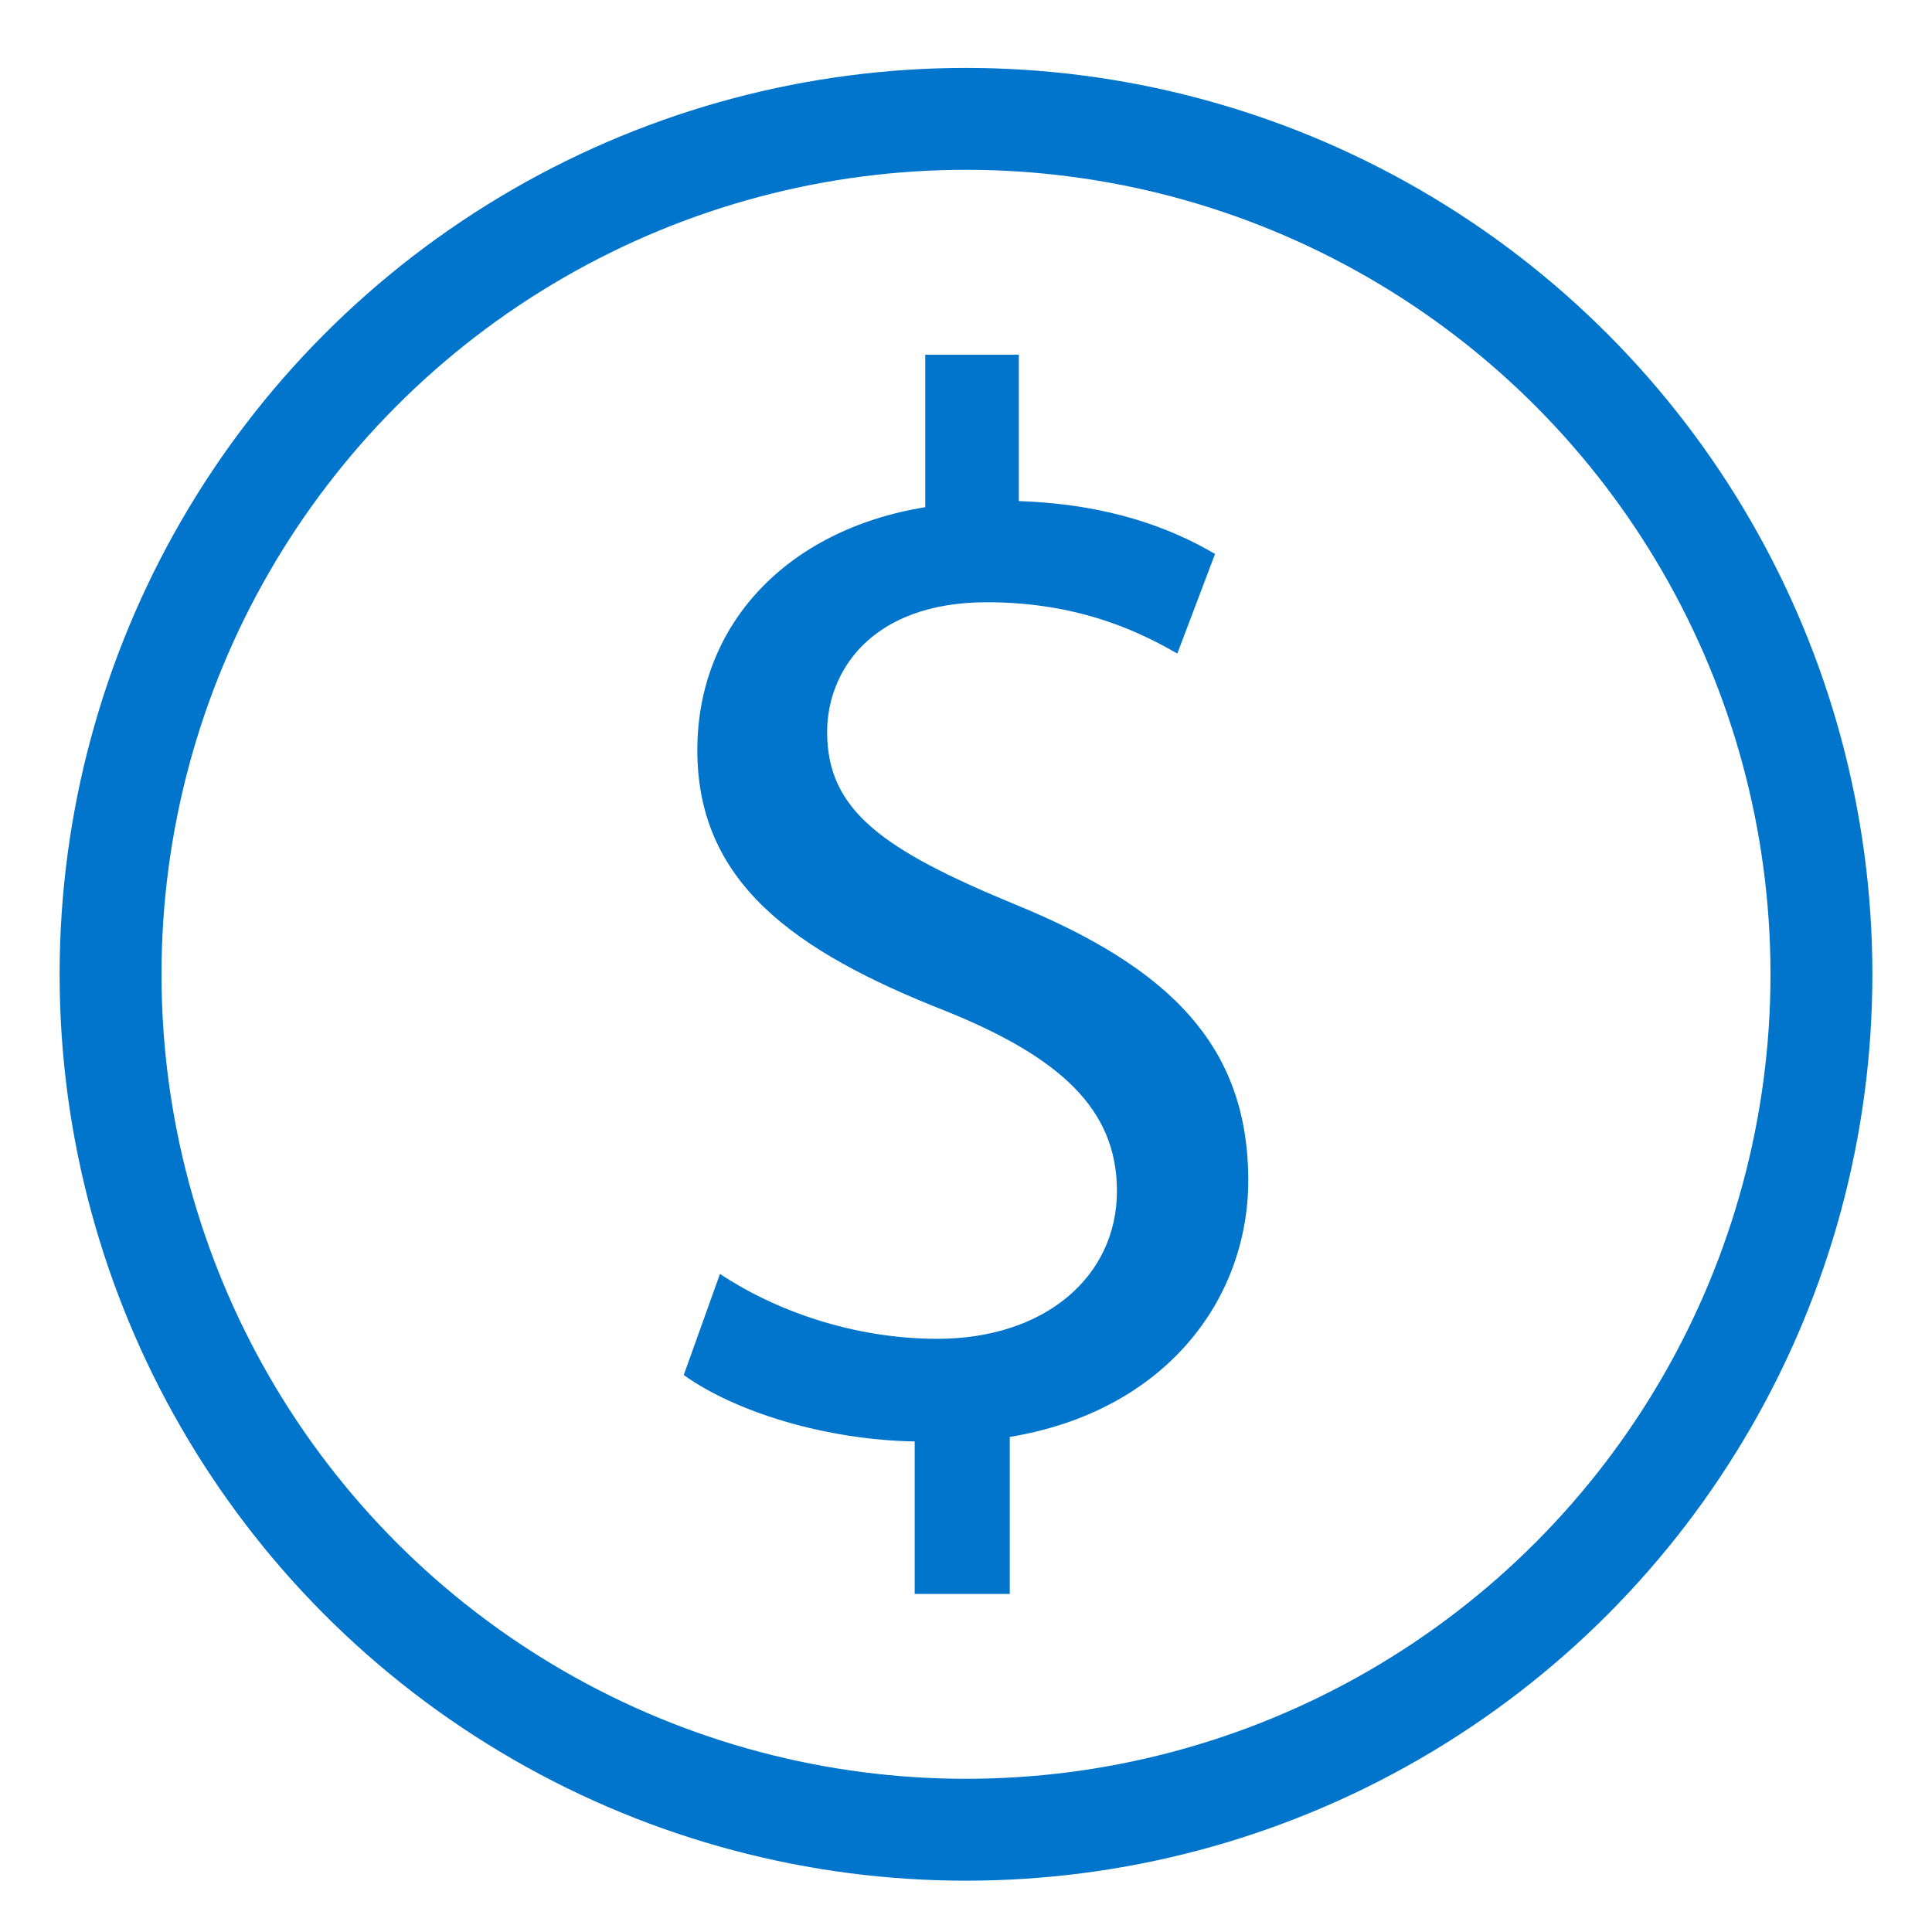
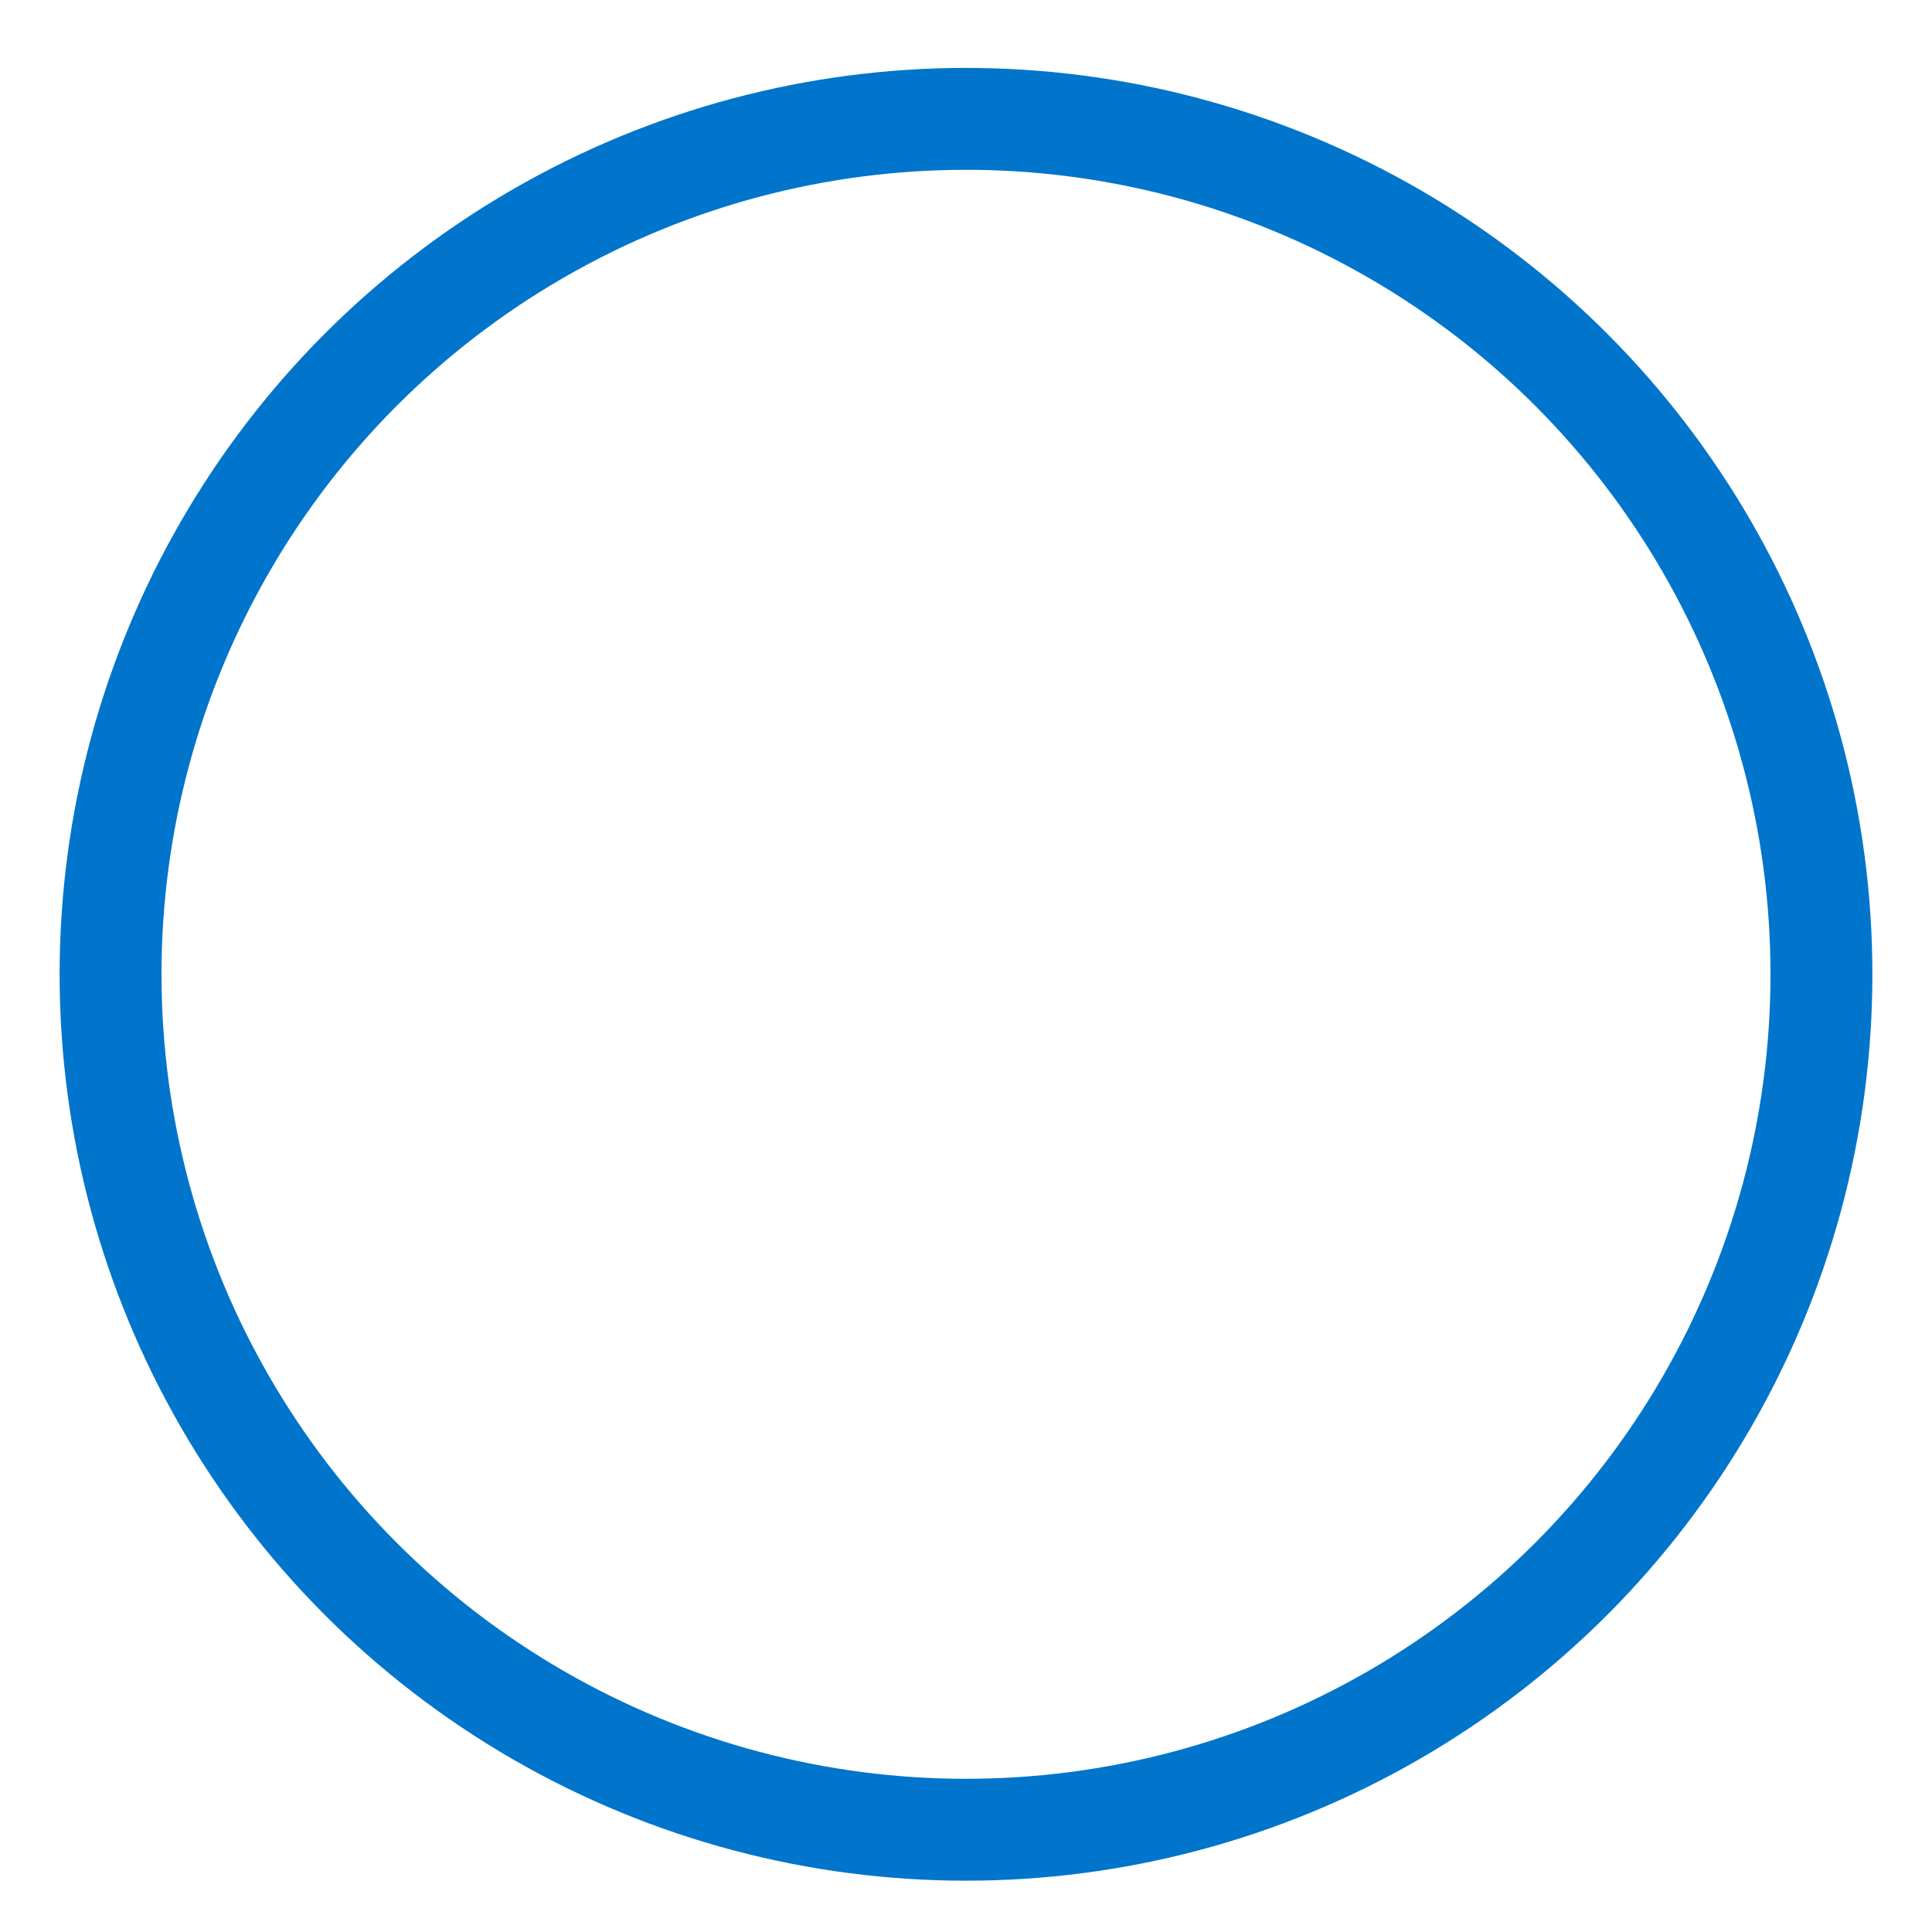
<svg xmlns="http://www.w3.org/2000/svg" version="1.1" id="Layer_1" x="0px" y="0px" viewBox="0 0 512 512" style="enable-background:new 0 0 512 512;" xml:space="preserve">
  <style type="text/css">
	.st0{fill:#0075CB;}
	.st1{fill:none;stroke:#0075CB;stroke-width:27;stroke-miterlimit:10;}
</style>
  <g>
-     <path class="st0" d="M242.4,422.4V382c-23.2-0.4-47.2-7.6-61.2-17.6l9.6-26.8c14.4,9.6,35.2,17.2,57.6,17.2   c28.4,0,47.6-16.4,47.6-39.2c0-22-15.6-35.6-45.2-47.6c-40.8-16-66-34.4-66-69.2c0-33.2,23.6-58.4,60.4-64.4V94H270v38.8   c24,0.8,40.4,7.2,52,14l-10,26.4c-8.4-4.8-24.8-13.6-50.4-13.6c-30.8,0-42.4,18.4-42.4,34.4c0,20.8,14.8,31.2,49.6,45.6   c41.2,16.8,62,37.6,62,73.2c0,31.6-22,61.2-63.2,68v41.6H242.4z" />
-   </g>
+     </g>
  <circle class="st1" cx="256" cy="258.2" r="226.7" />
</svg>